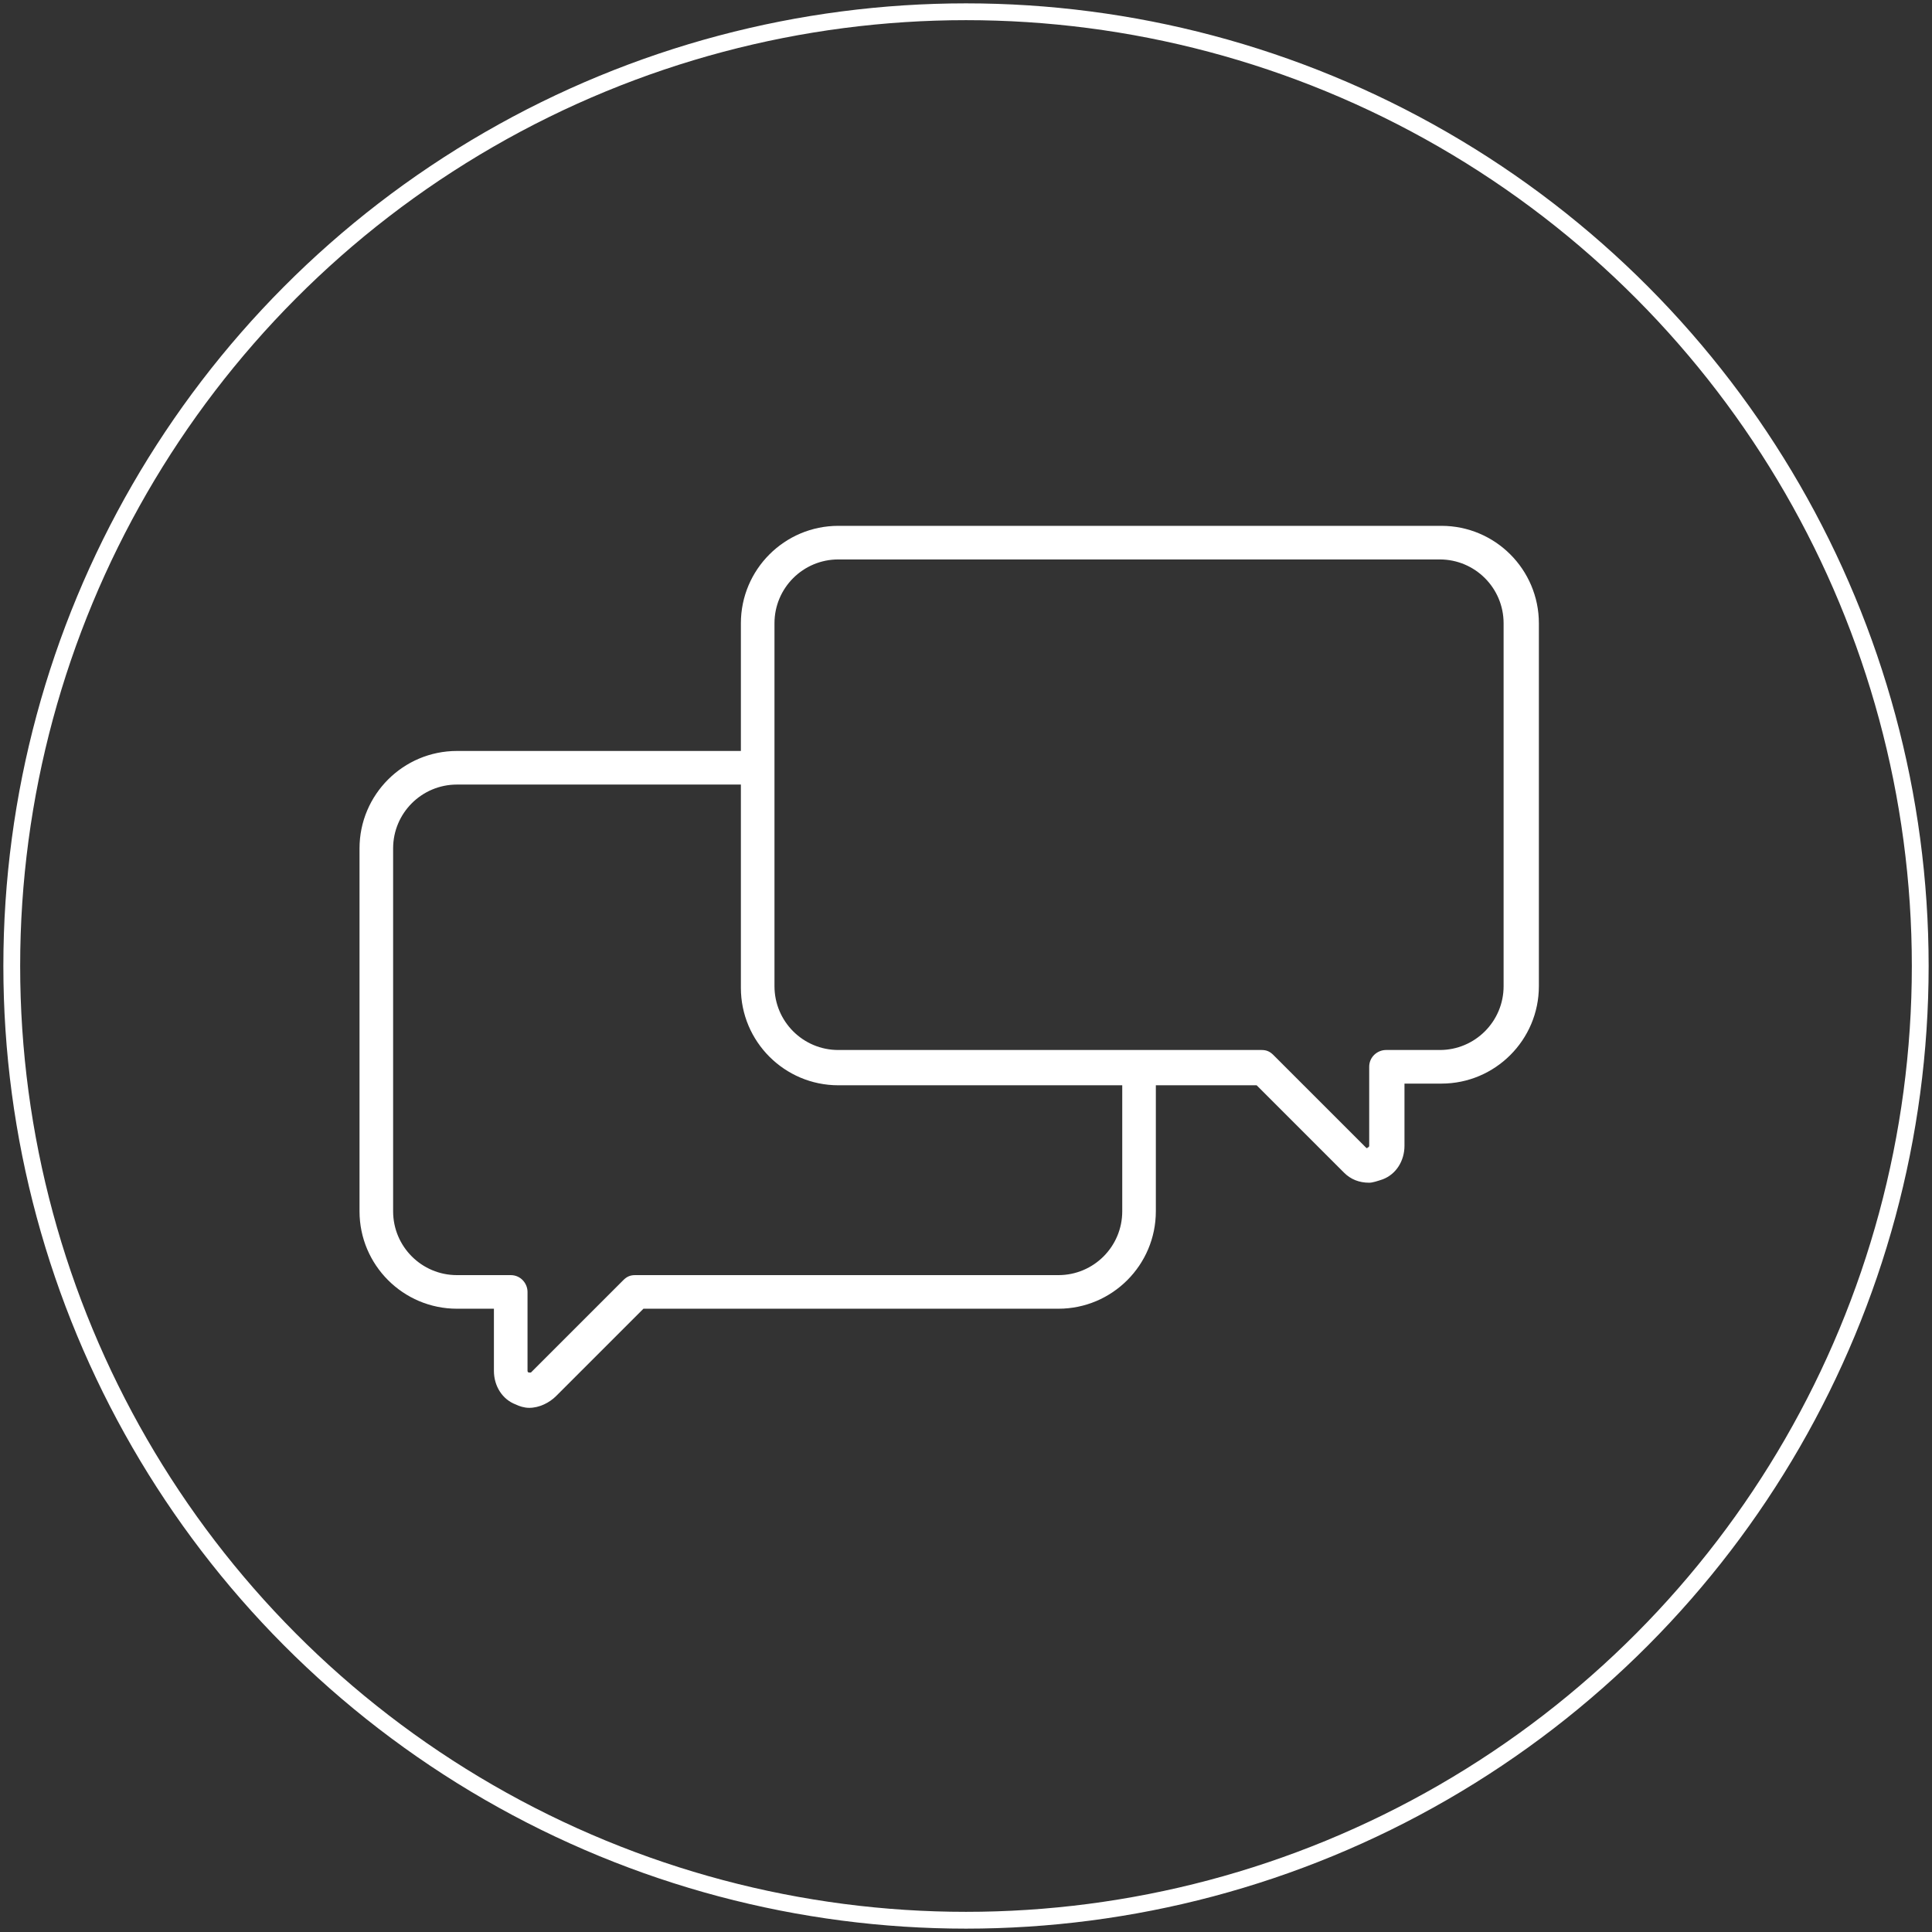
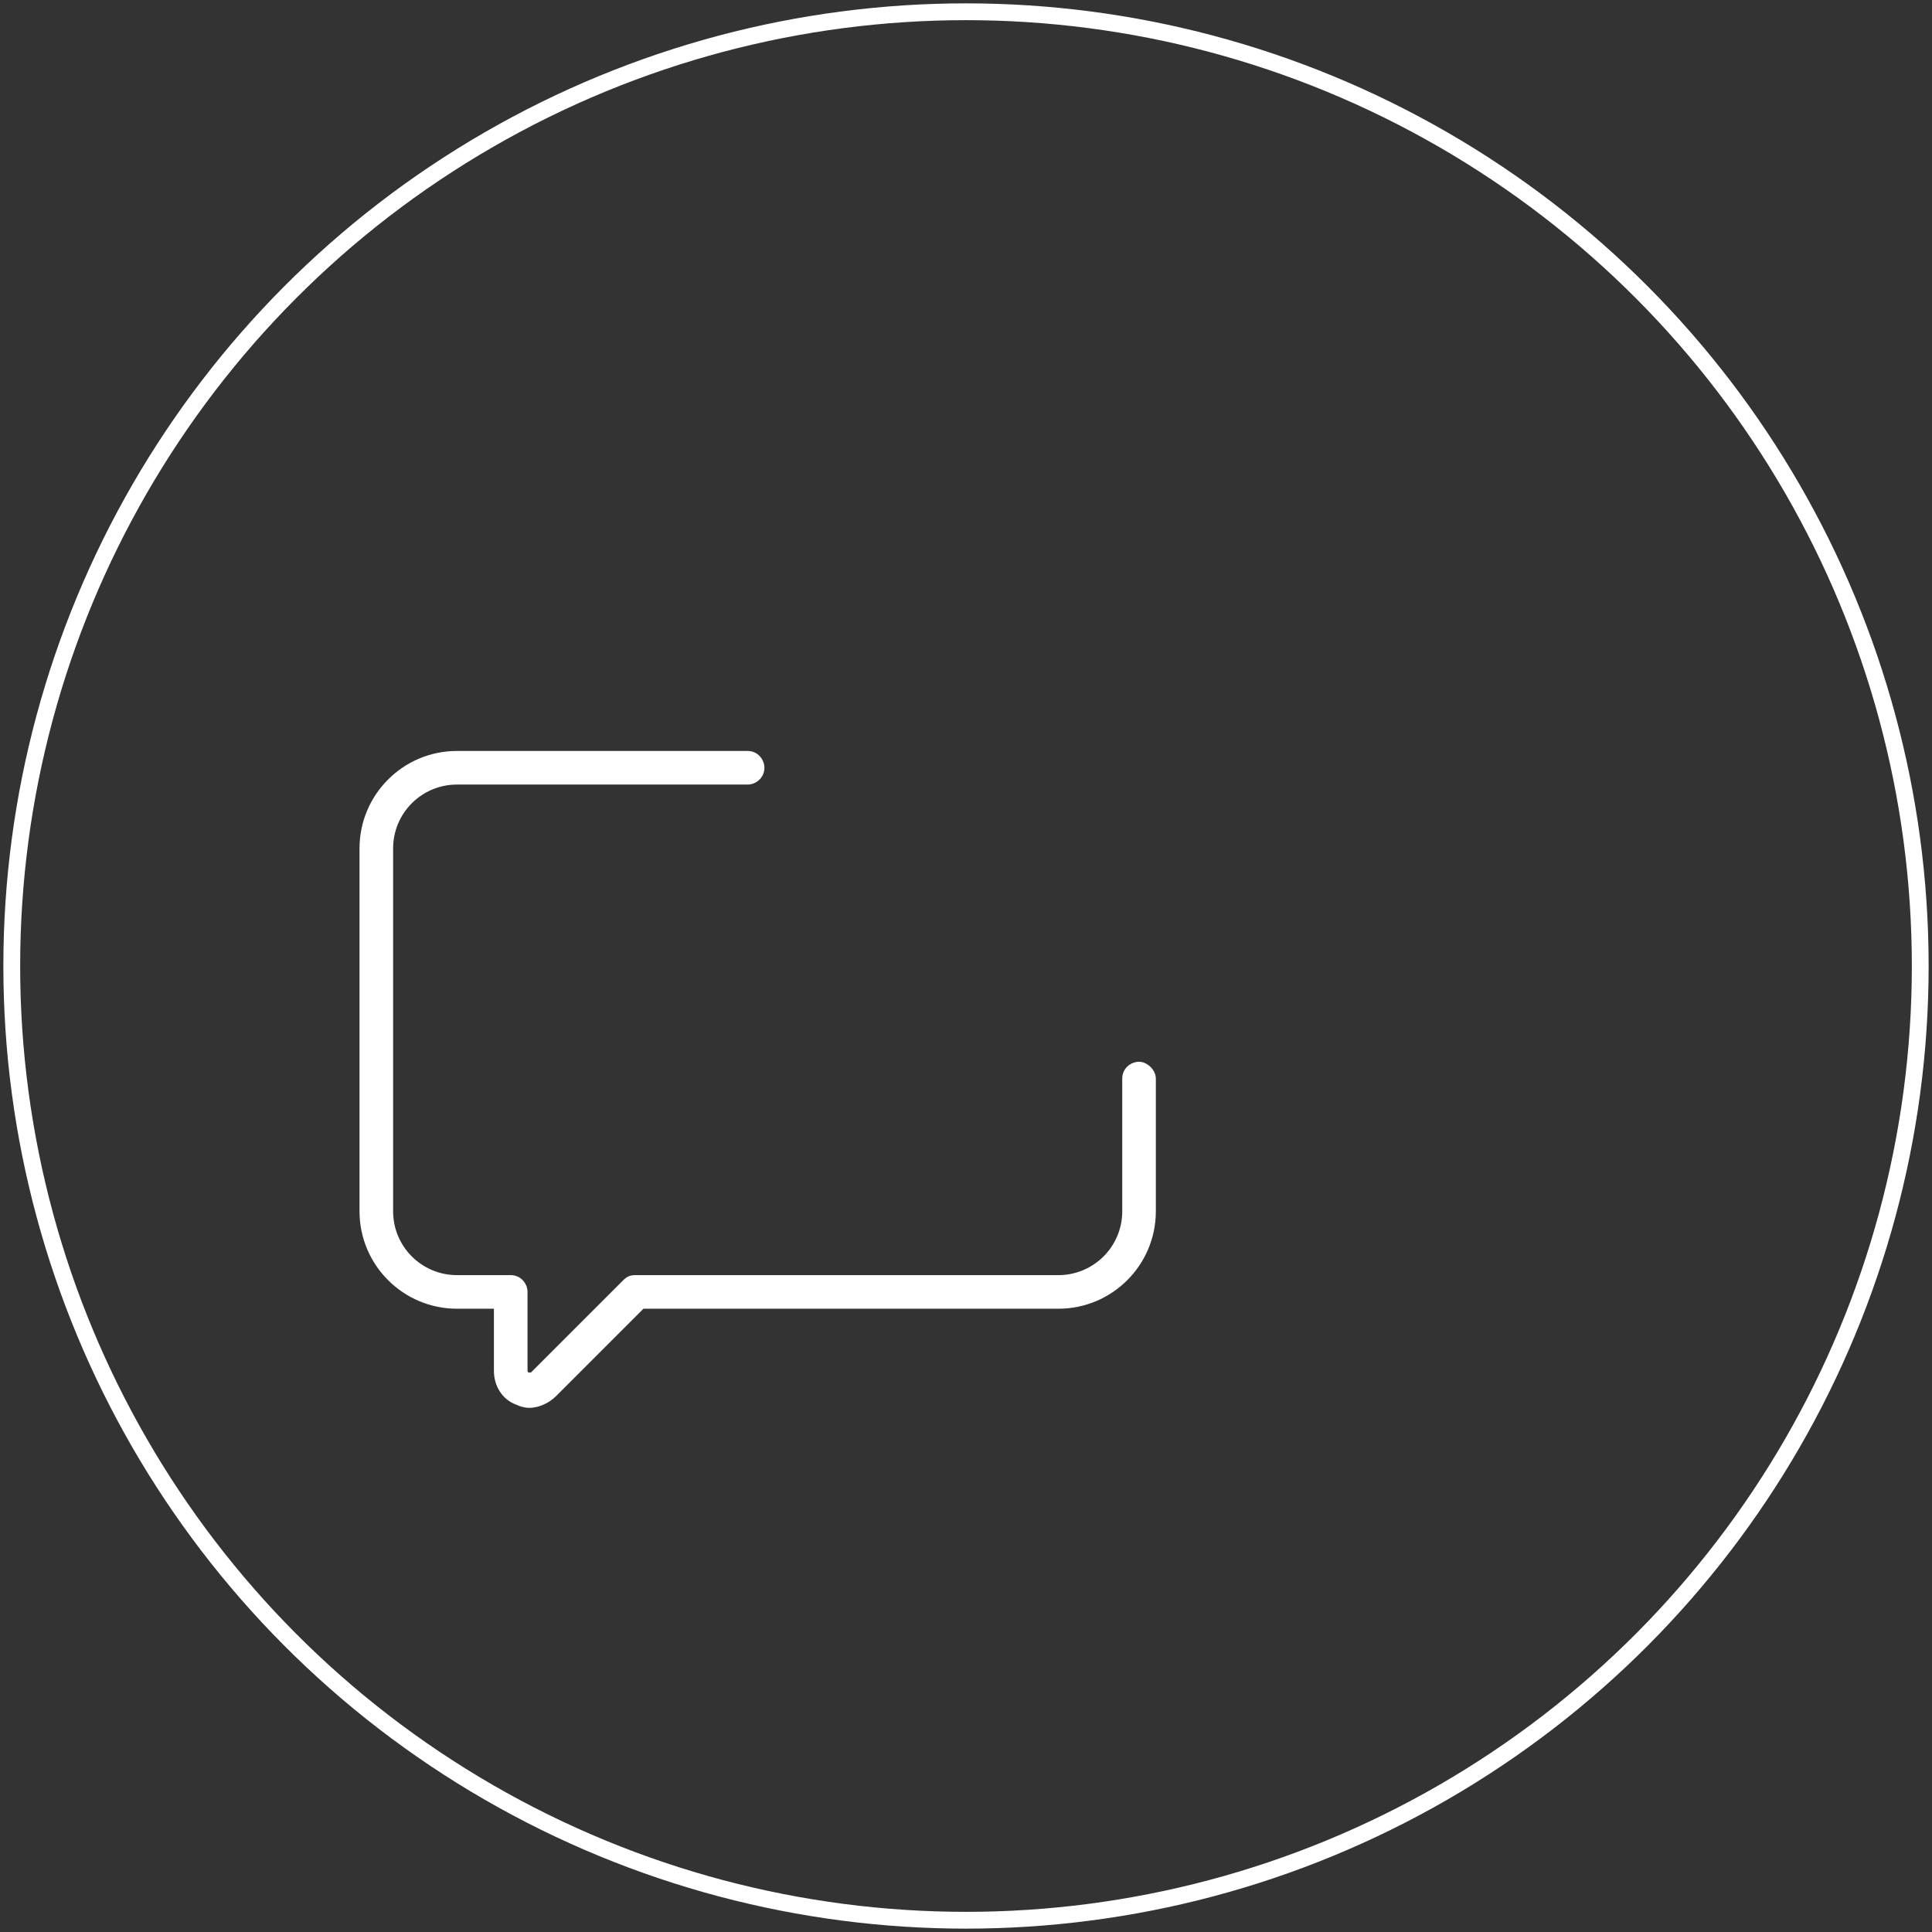
<svg xmlns="http://www.w3.org/2000/svg" id="Capa_1" x="0px" y="0px" viewBox="0 0 115 115" style="enable-background:new 0 0 115 115;" xml:space="preserve">
  <rect x="0" y="0" width="115" height="115" fill="#333333" stroke="none" />
  <style type="text/css">	.st0{fill:none;stroke:#FFFFFF;stroke-miterlimit:10;}	.st1{fill:#FFFFFF;}</style>
  <g>
    <g id="XMLID_72_">
      <g>		</g>
      <g>
        <circle class="st0" cx="57.5" cy="57.5" r="56.8" />
      </g>
    </g>
    <g>
      <g>
        <g>
          <g>
            <g>
-               <path class="st1" d="M81.5,70.4c-0.6,0-1.1-0.2-1.5-0.6l-5.2-5.2H49.9c-3.2,0-5.8-2.6-5.8-5.8V37.1c0-3.2,2.6-5.8,5.8-5.8       h35.9c3.2,0,5.8,2.6,5.8,5.8v21.6c0,3.2-2.6,5.8-5.8,5.8h-2.2v3.7c0,0.9-0.5,1.7-1.3,2C82,70.3,81.7,70.4,81.5,70.4z        M49.9,33.3c-2.1,0-3.8,1.7-3.8,3.8v21.6c0,2.1,1.7,3.8,3.8,3.8h25.2c0.3,0,0.5,0.1,0.7,0.3l5.5,5.5c0,0,0.1,0.1,0.1,0       c0.1,0,0.1-0.1,0.1-0.1v-4.7c0-0.6,0.5-1,1-1h3.2c2.1,0,3.8-1.7,3.8-3.8V37.1c0-2.1-1.7-3.8-3.8-3.8H49.9z" />
-             </g>
+               </g>
          </g>
        </g>
      </g>
      <g>
        <g>
          <g>
            <g>
              <path class="st1" d="M31.5,83.8c-0.3,0-0.6-0.1-0.8-0.2c-0.8-0.3-1.3-1.1-1.3-2v-3.7h-2.2c-3.2,0-5.8-2.6-5.8-5.8V50.5       c0-3.2,2.6-5.8,5.8-5.8h17.3c0.6,0,1,0.5,1,1c0,0.6-0.5,1-1,1H27.2c-2.1,0-3.8,1.7-3.8,3.8v21.6c0,2.1,1.7,3.8,3.8,3.8h3.2       c0.6,0,1,0.5,1,1v4.7c0,0,0,0.1,0.1,0.1c0.1,0,0.1,0,0.1,0l5.5-5.5c0.2-0.2,0.4-0.3,0.7-0.3h25.2c2.1,0,3.8-1.7,3.8-3.8v-7.9       c0-0.6,0.5-1,1-1s1,0.5,1,1v7.9c0,3.2-2.6,5.8-5.8,5.8H38.3l-5.2,5.2C32.7,83.5,32.1,83.8,31.5,83.8z" />
            </g>
          </g>
        </g>
      </g>
    </g>
  </g>
  <g />
  <g />
  <g />
  <g />
  <g />
  <g />
  <g />
  <g />
  <g />
  <g />
  <g />
  <g />
  <g />
  <g />
  <g />
</svg>